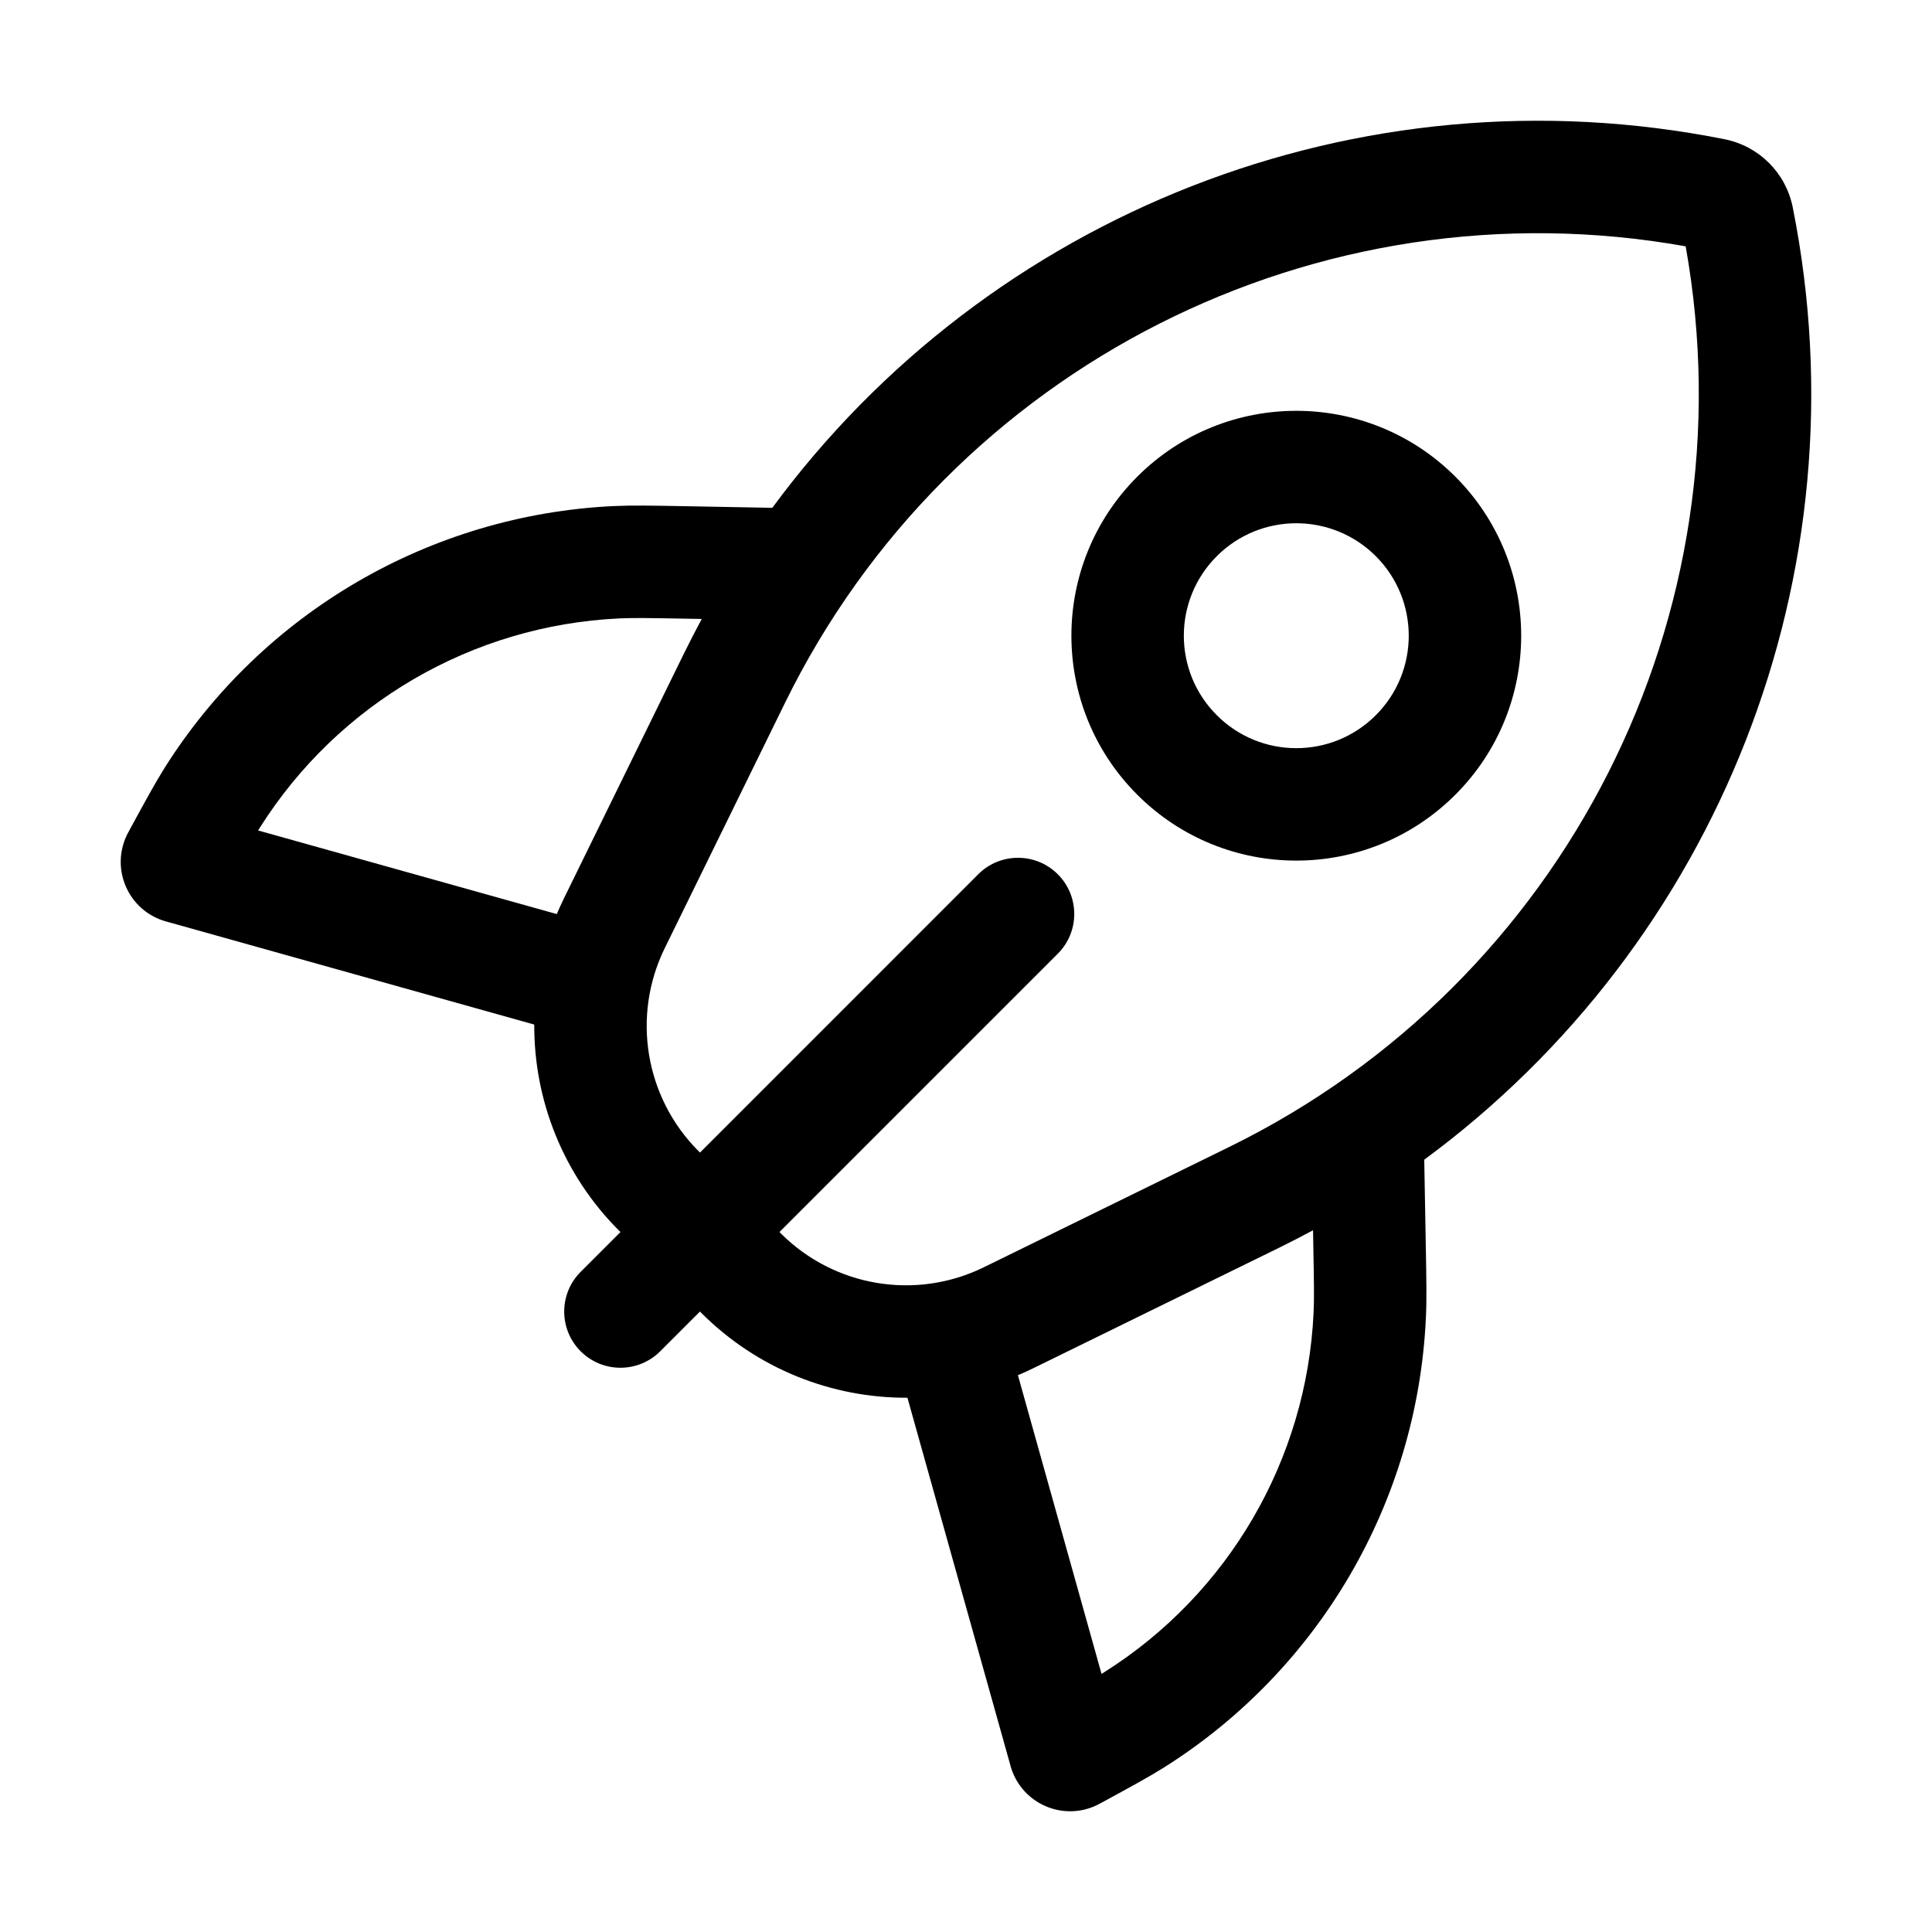
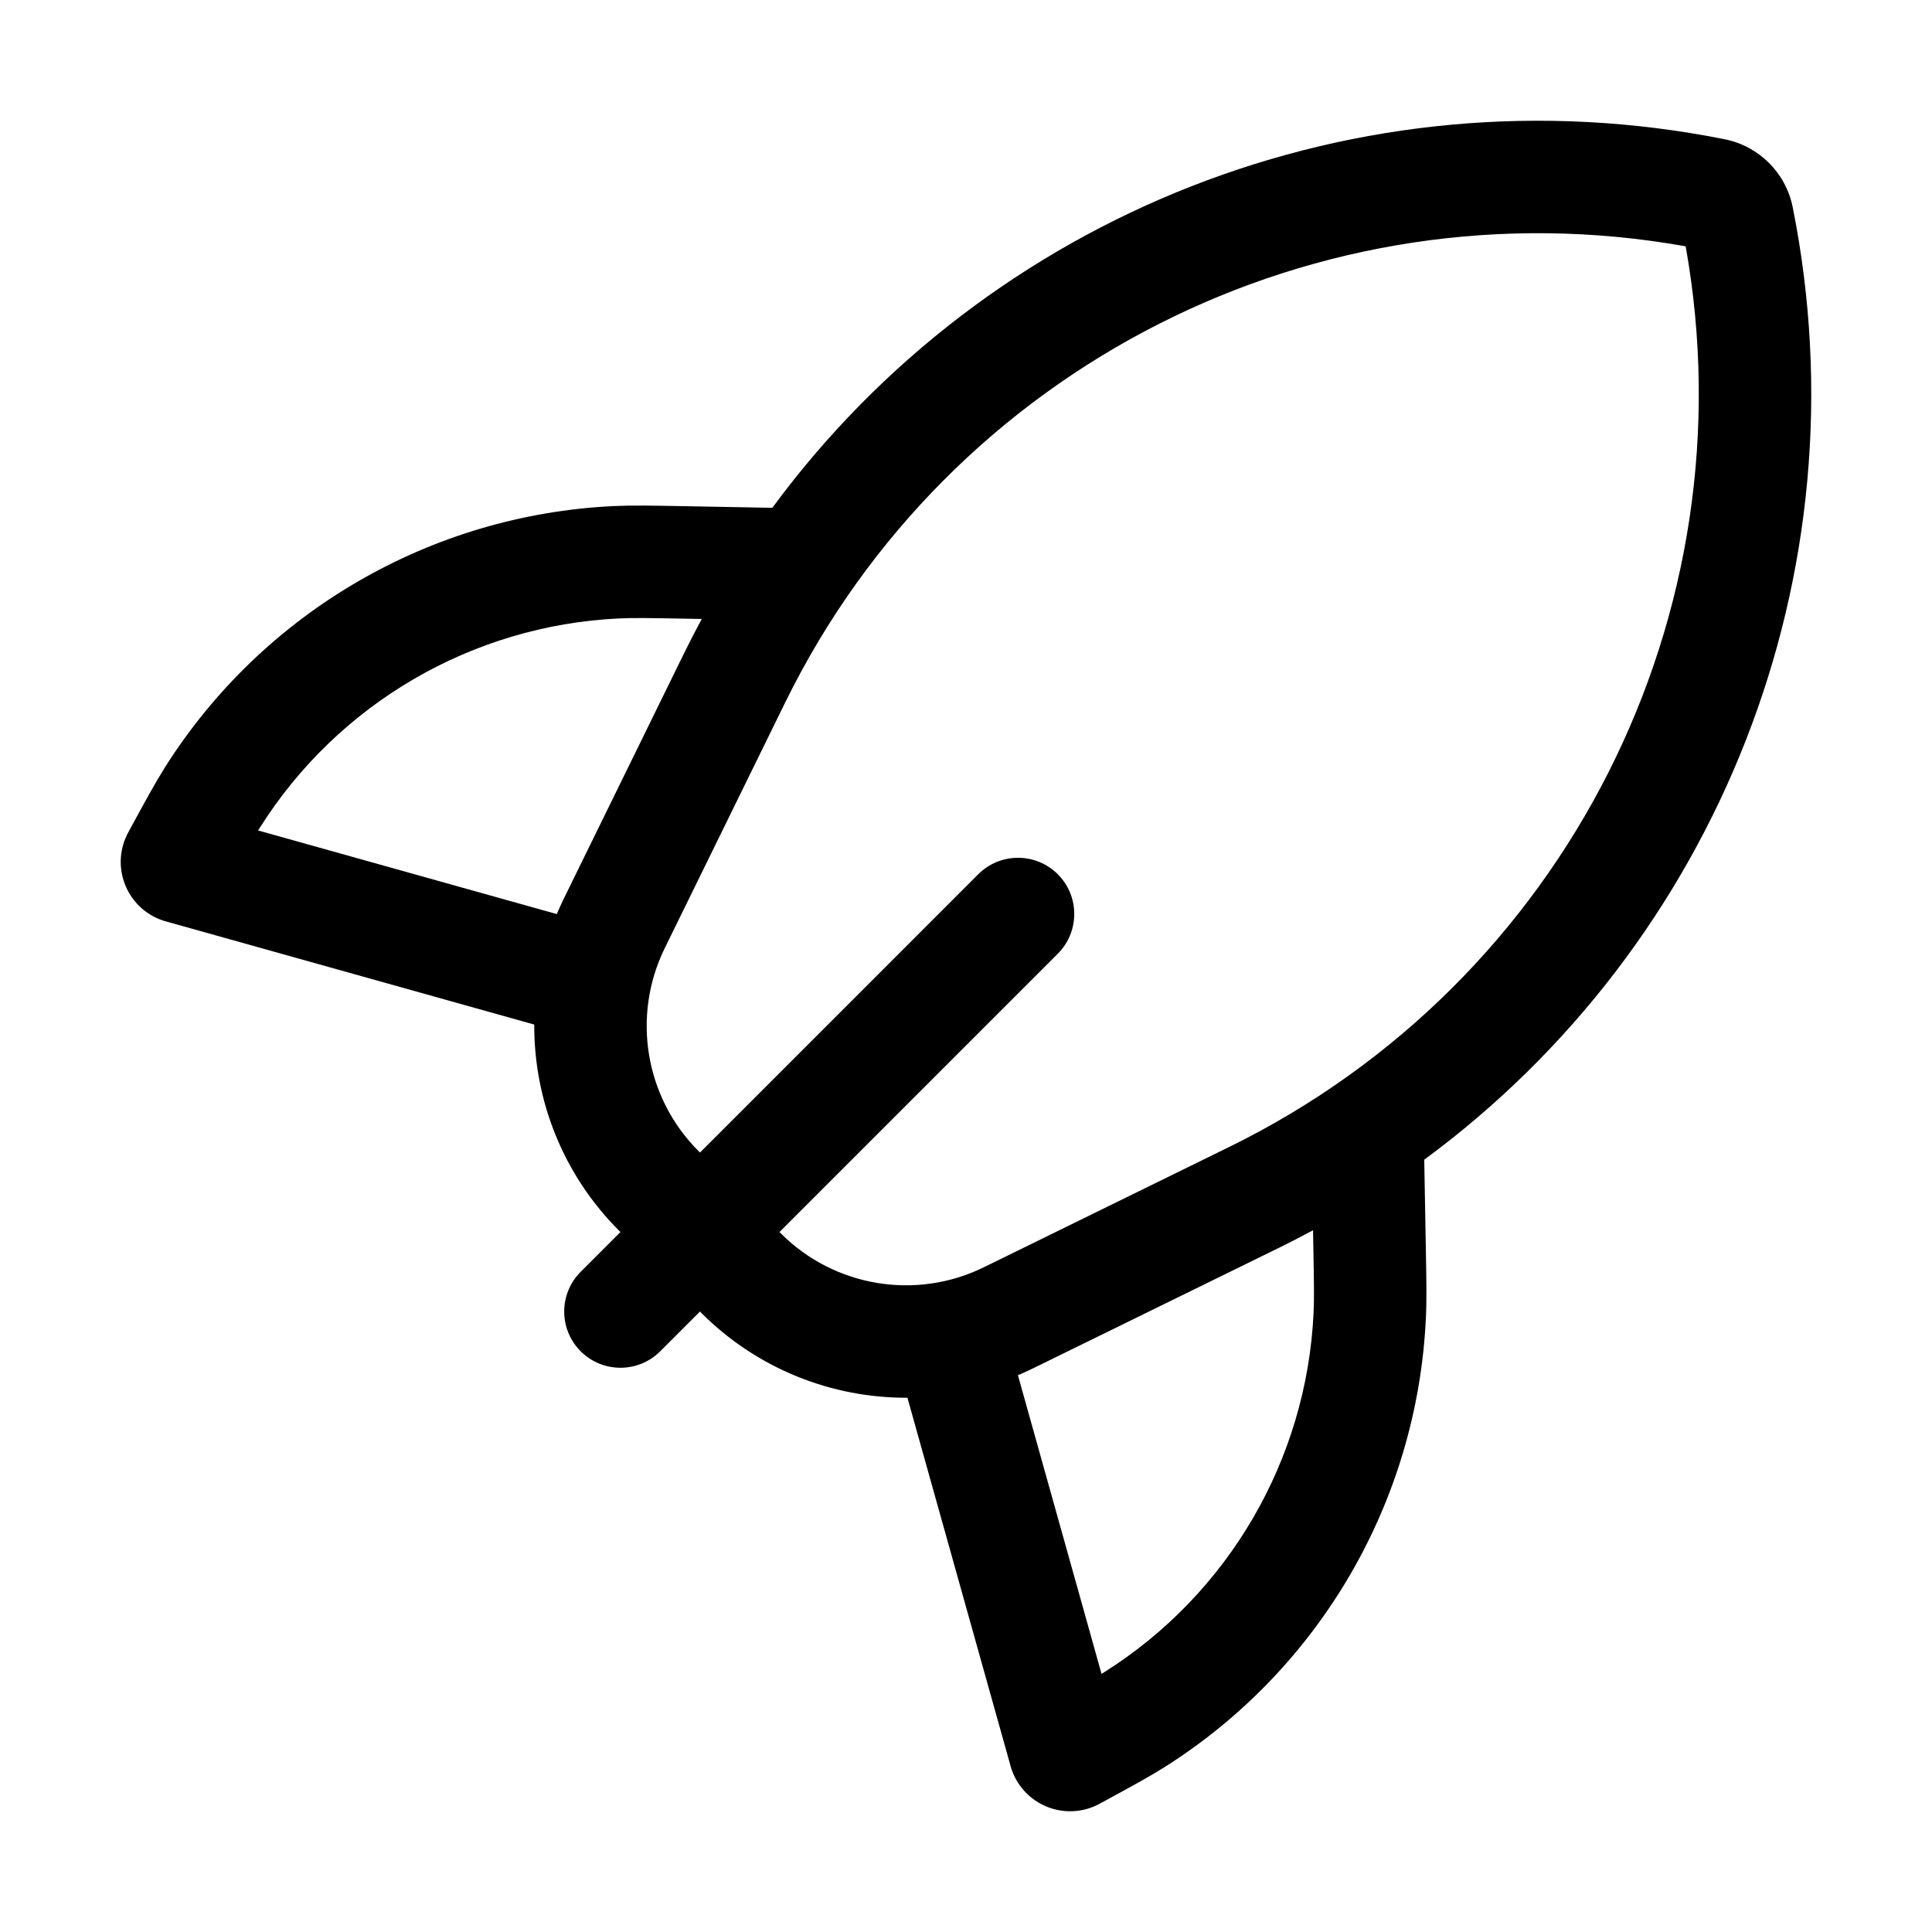
<svg xmlns="http://www.w3.org/2000/svg" width="32" height="32" viewBox="0 0 32 32" fill="none">
-   <path fill-rule="evenodd" clip-rule="evenodd" d="M24.105 13.163C22.65 14.618 20.291 14.618 18.837 13.163C17.382 11.709 17.382 9.35 18.837 7.895C20.291 6.441 22.65 6.441 24.105 7.895C25.559 9.35 25.559 11.709 24.105 13.163ZM22.788 11.846C22.06 12.574 20.881 12.574 20.154 11.846C19.426 11.119 19.426 9.94 20.154 9.212C20.881 8.485 22.06 8.485 22.788 9.212C23.515 9.94 23.515 11.119 22.788 11.846Z" fill="black" />
  <path fill-rule="evenodd" clip-rule="evenodd" d="M28.568 2.307C29.136 2.421 29.579 2.864 29.693 3.432C30.908 9.508 28.446 15.633 23.59 19.208L23.616 20.658C23.626 21.208 23.632 21.529 23.617 21.832C23.475 24.872 21.856 27.651 19.281 29.274C19.024 29.435 18.742 29.588 18.259 29.851L18.223 29.87C18.218 29.873 18.21 29.877 18.202 29.881L18.198 29.884C18.185 29.89 18.154 29.906 18.114 29.923C17.587 30.14 16.984 29.884 16.773 29.355C16.757 29.315 16.747 29.282 16.743 29.268C16.742 29.265 16.741 29.262 16.74 29.259C16.738 29.25 16.735 29.242 16.735 29.239L15.03 23.151C13.779 23.157 12.543 22.673 11.618 21.748L11.594 21.723L10.935 22.382C10.571 22.745 9.982 22.745 9.618 22.382C9.254 22.018 9.254 21.429 9.618 21.065L10.277 20.406L10.252 20.382C9.327 19.457 8.843 18.221 8.849 16.97L2.761 15.265C2.757 15.264 2.744 15.261 2.732 15.257C2.718 15.253 2.685 15.243 2.645 15.227C2.115 15.016 1.86 14.413 2.077 13.886C2.094 13.846 2.11 13.815 2.116 13.802C2.122 13.791 2.128 13.779 2.131 13.776L2.149 13.741C2.412 13.258 2.565 12.976 2.726 12.719C4.349 10.144 7.128 8.525 10.168 8.382C10.471 8.368 10.792 8.374 11.342 8.384L12.792 8.411C16.367 3.554 22.492 1.092 28.568 2.307ZM21.177 20.671C21.37 20.576 21.561 20.478 21.748 20.377L21.753 20.654C21.764 21.253 21.768 21.51 21.757 21.744C21.643 24.177 20.348 26.4 18.288 27.698L18.245 27.725L16.86 22.778C16.945 22.742 17.03 22.703 17.115 22.662L21.177 20.671ZM11.623 10.252L11.346 10.247C10.748 10.236 10.49 10.232 10.256 10.243C7.823 10.357 5.6 11.652 4.302 13.712L4.275 13.755L9.222 15.14C9.258 15.055 9.297 14.97 9.338 14.885L11.329 10.823C11.424 10.63 11.522 10.44 11.623 10.252ZM16.295 20.99C15.171 21.541 13.82 21.316 12.935 20.431L12.911 20.406L17.52 15.797C17.884 15.433 17.884 14.844 17.52 14.48C17.156 14.117 16.567 14.117 16.203 14.48L11.594 19.09L11.569 19.065C10.684 18.18 10.459 16.829 11.01 15.705L13.002 11.642C15.735 6.066 21.829 2.991 27.92 4.08C29.009 10.171 25.934 16.265 20.358 18.998L16.295 20.99Z" fill="black" />
</svg>